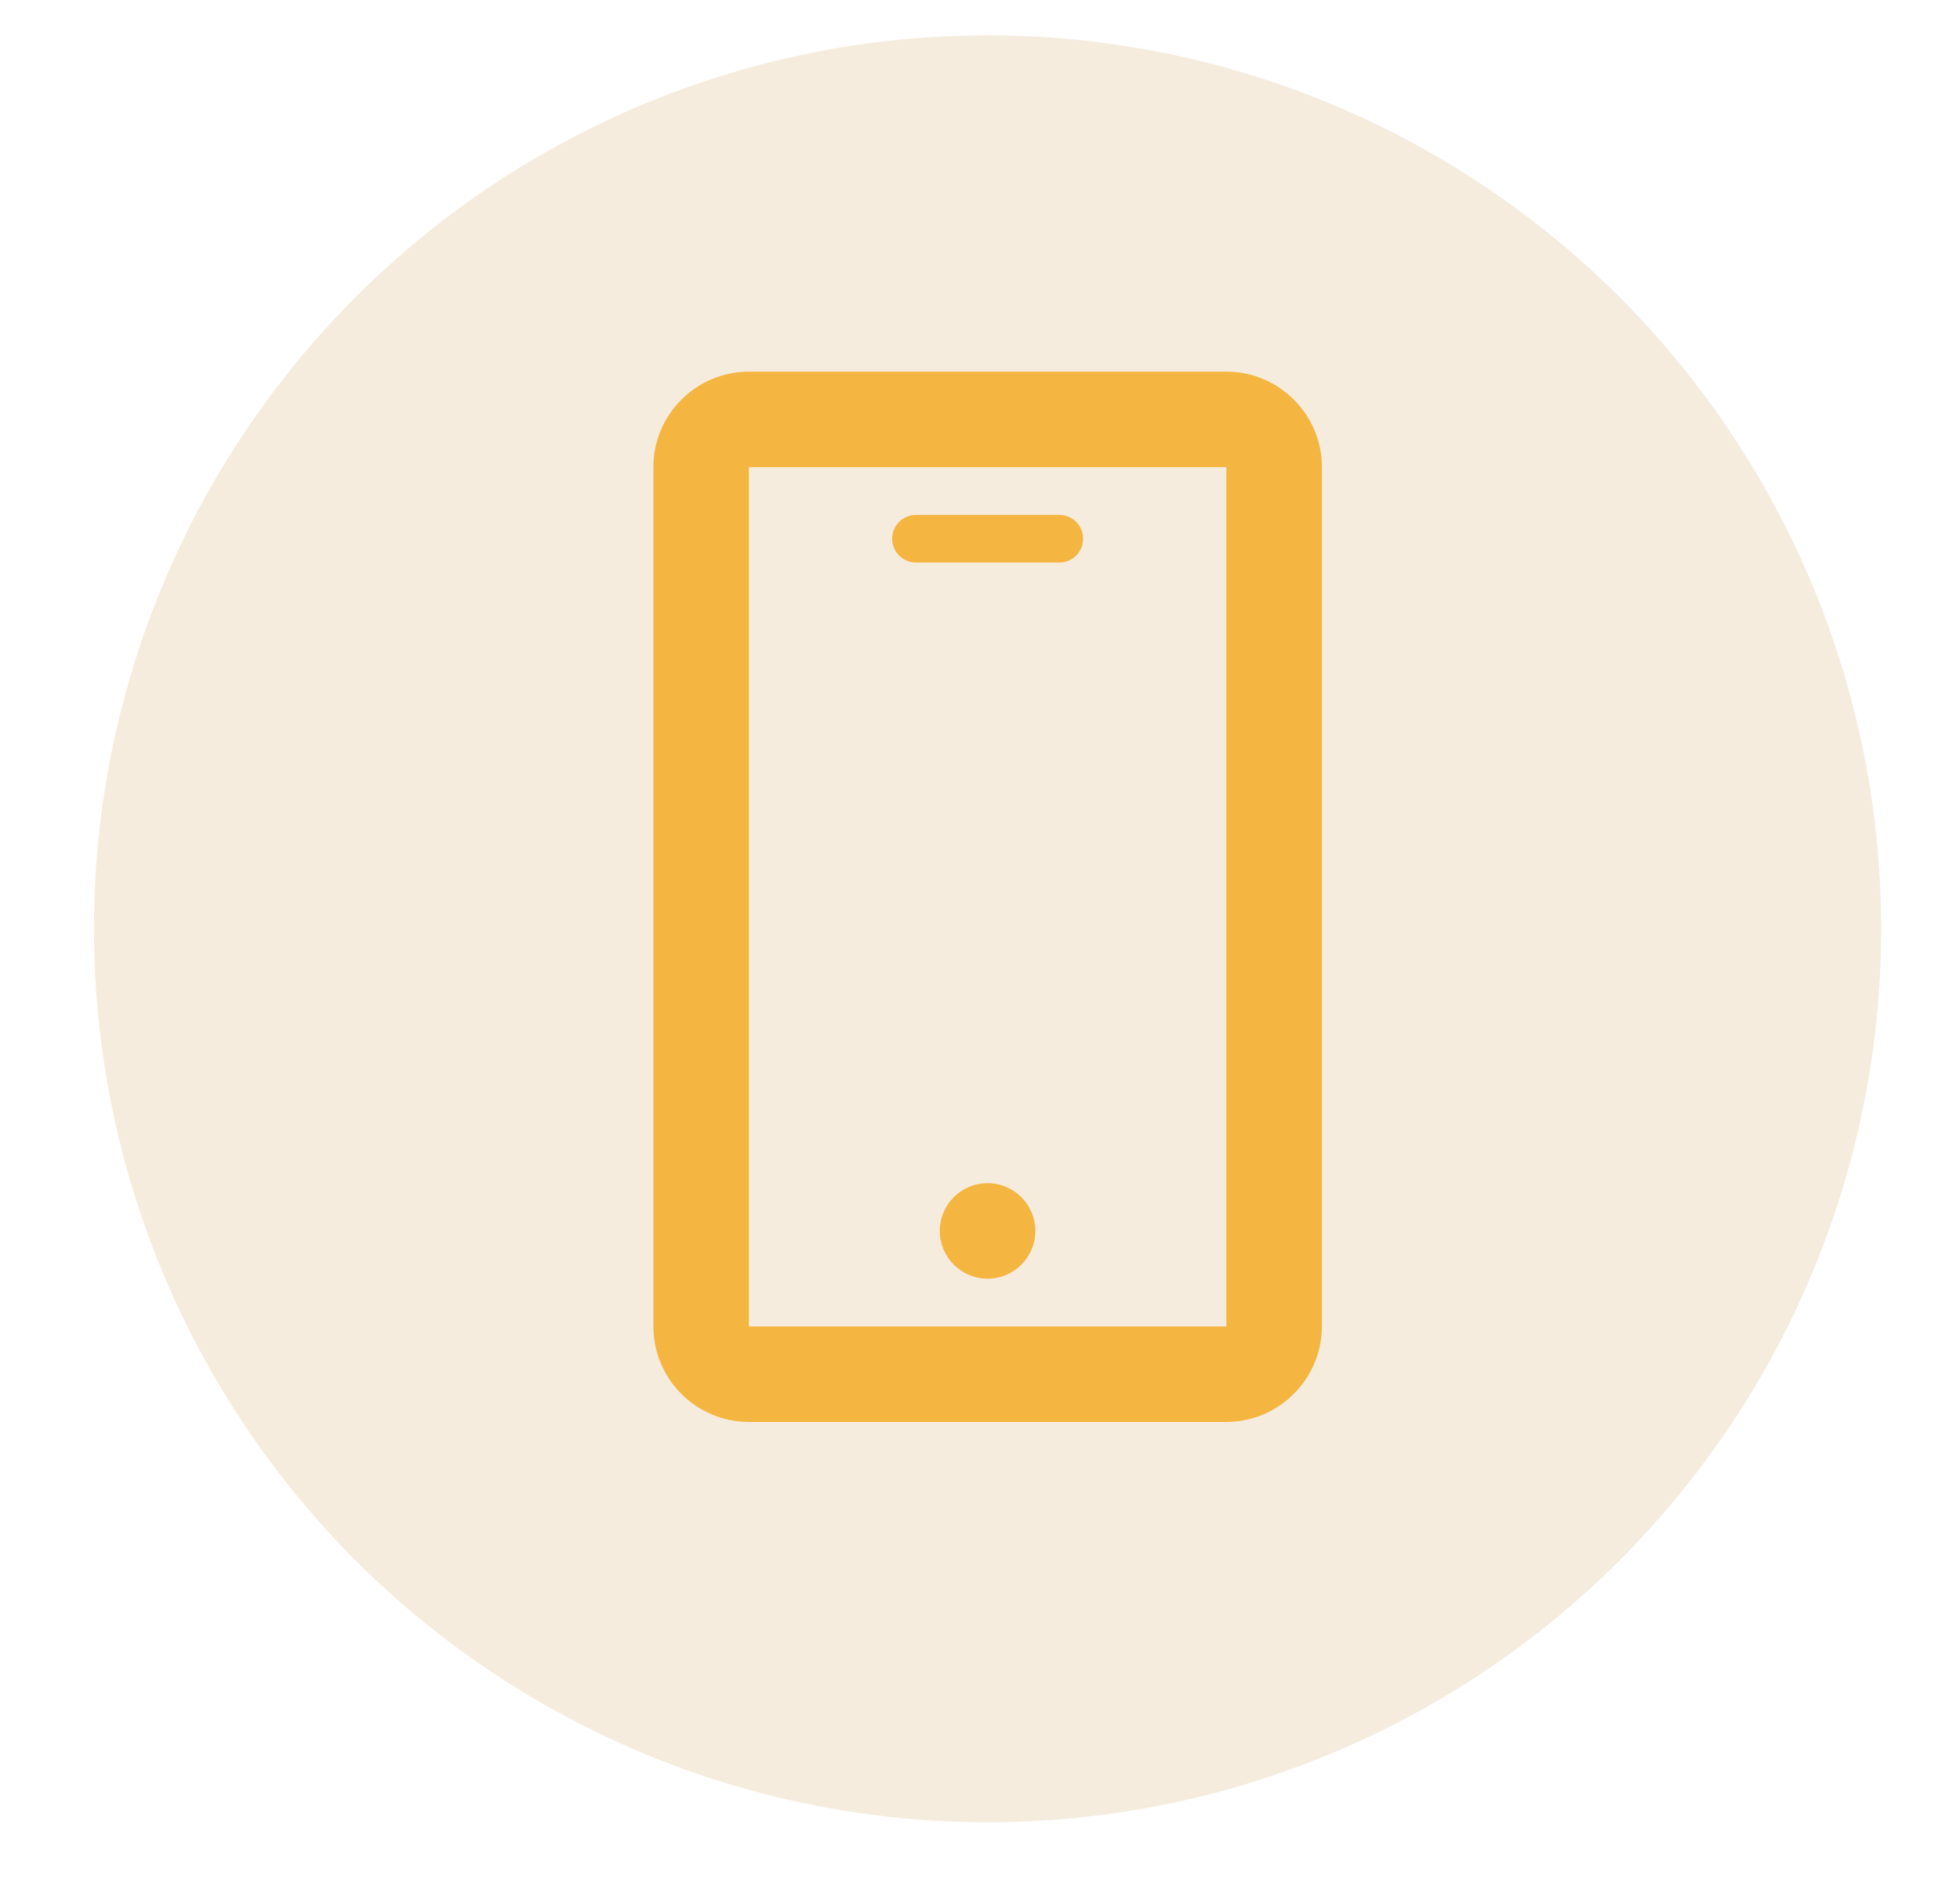
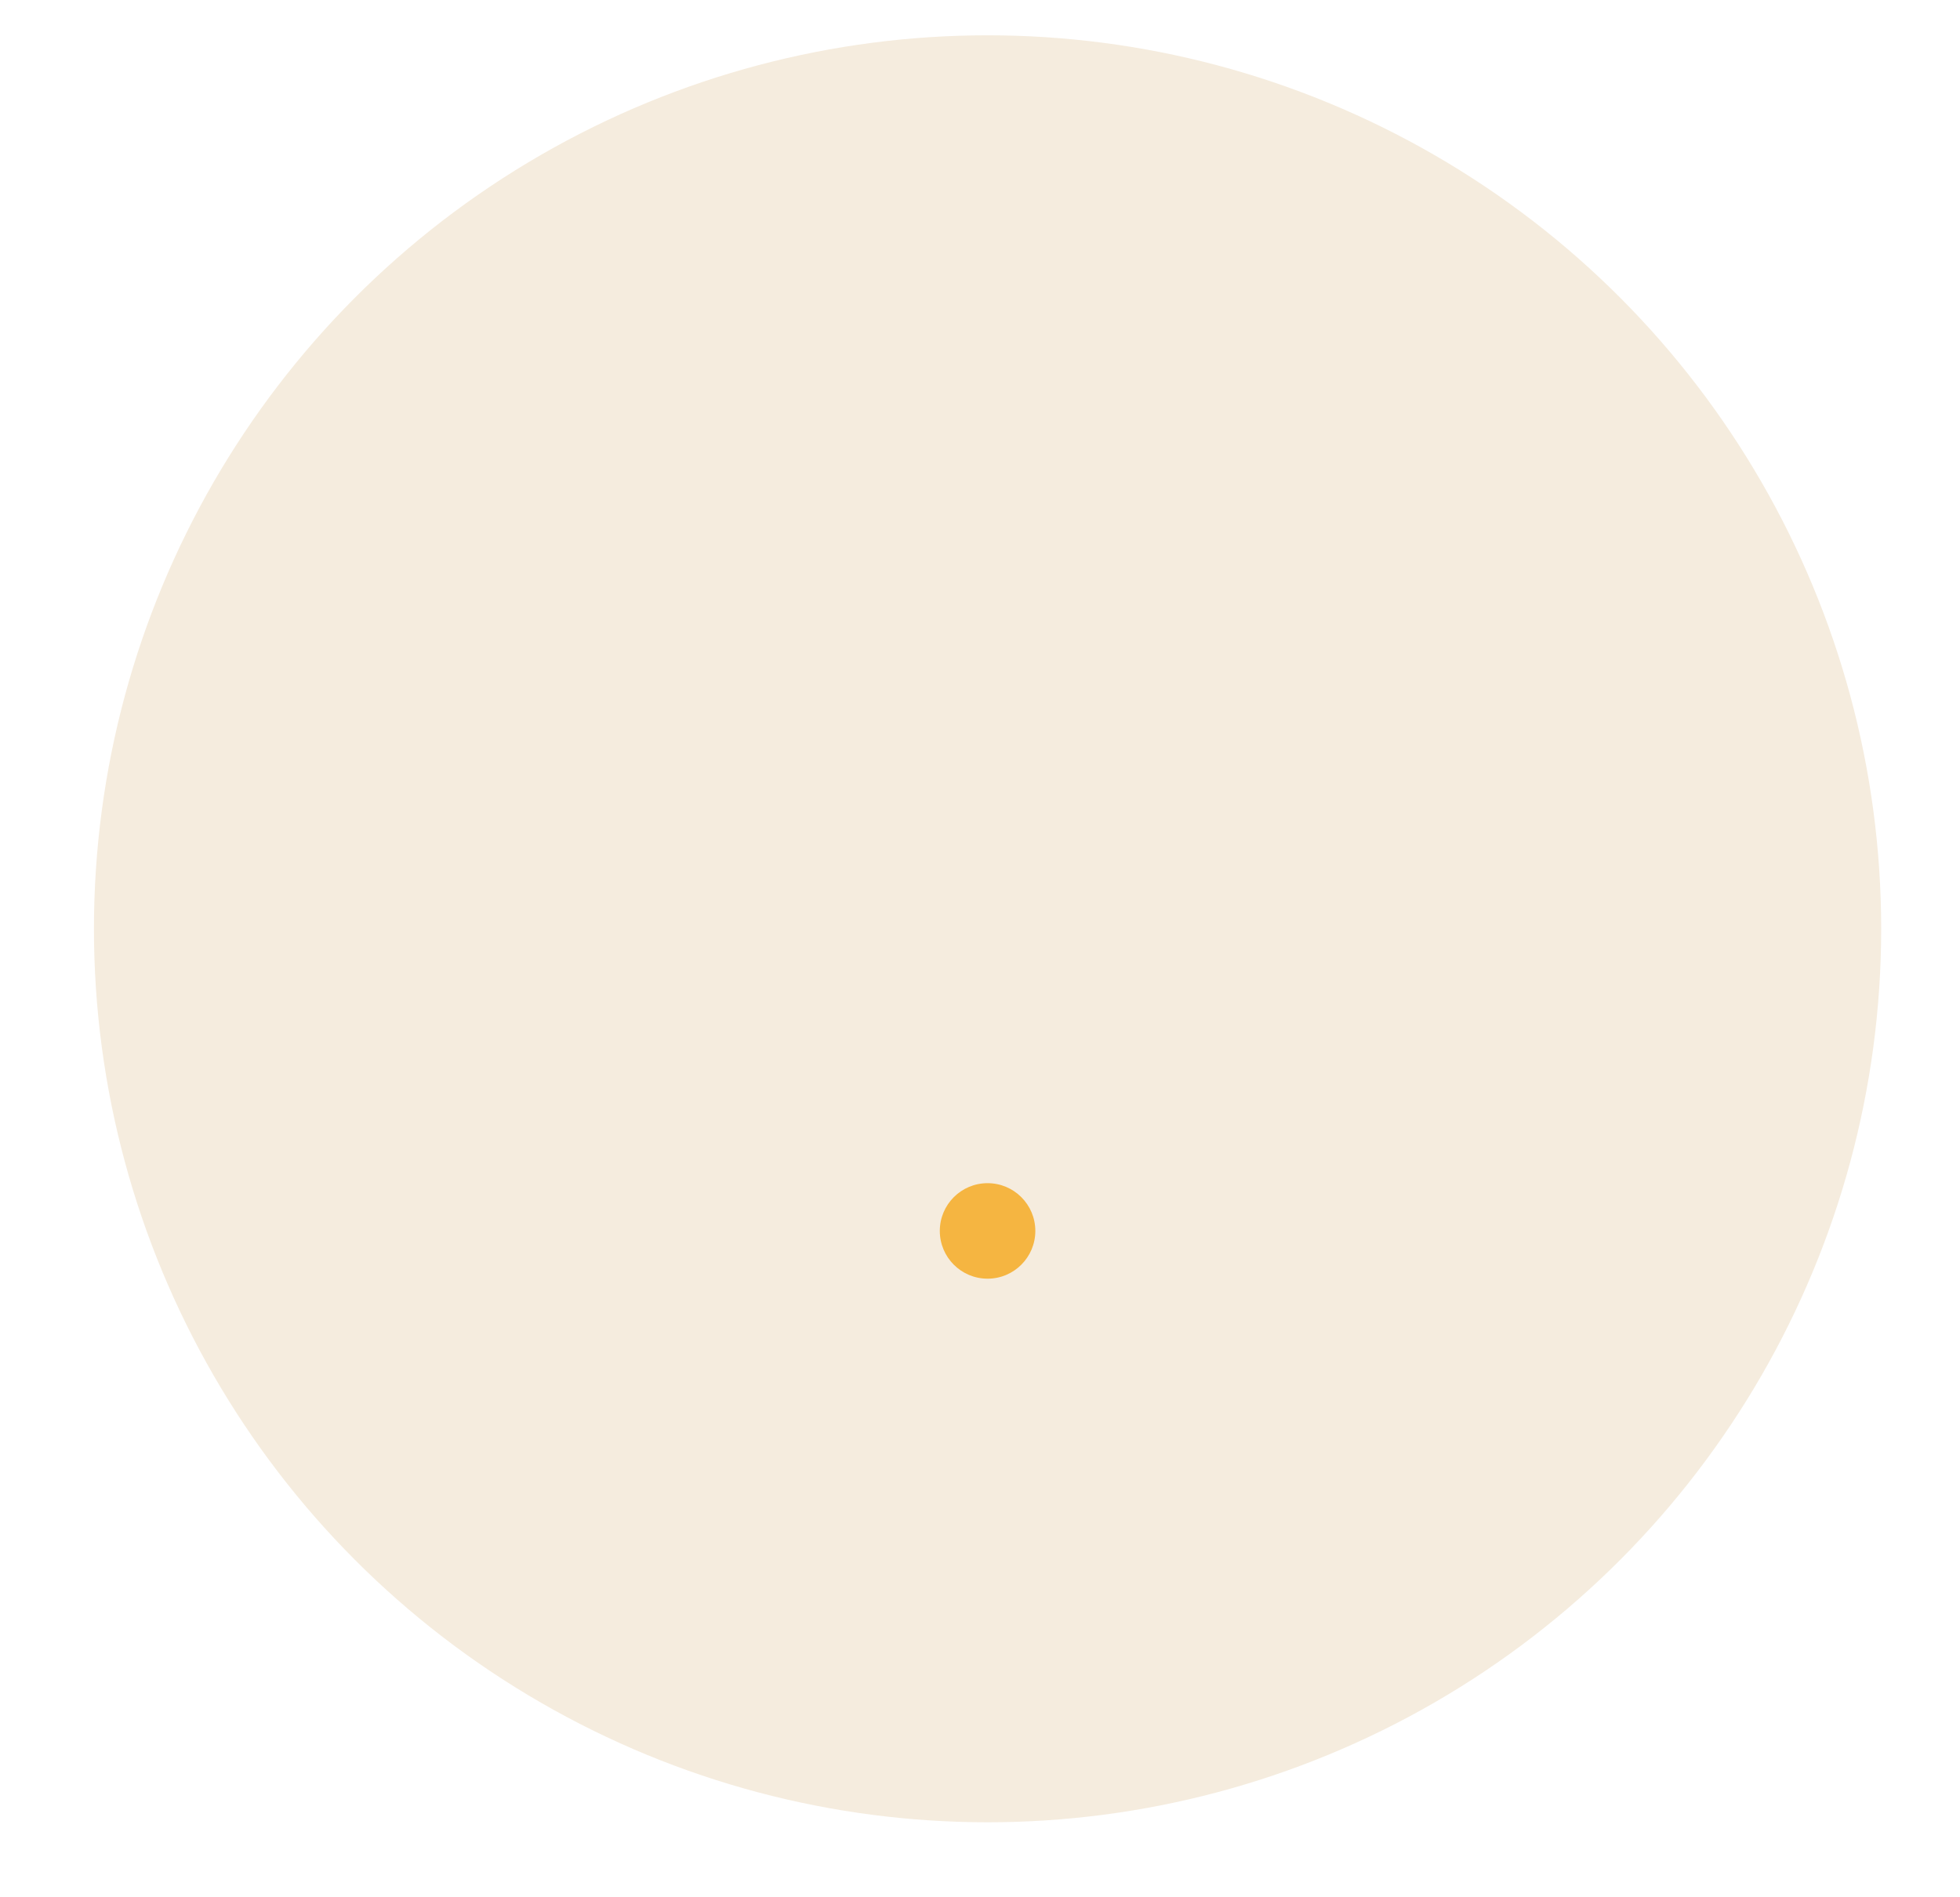
<svg xmlns="http://www.w3.org/2000/svg" version="1.1" id="Camada_1" x="0px" y="0px" viewBox="0 0 1243.4 1203.4" style="enable-background:new 0 0 1243.4 1203.4;" xml:space="preserve">
  <style type="text/css">
	.st0{fill:#F5ECDE;}
	.st1{fill:#F5B541;}
	.st2{fill-rule:evenodd;clip-rule:evenodd;fill:#F5B541;}
	.st3{fill:#5083D9;}
	.st4{fill-rule:evenodd;clip-rule:evenodd;fill:#5083D9;}
	.st5{fill:#333333;}
</style>
  <circle class="st0" cx="626.5" cy="589.3" r="566.9" />
  <g id="Page-1_00000159463330023496484850000018323755271612447637_">
    <g id="Artboard-4_00000134945692227745870770000003715066491621921158_" transform="translate(-796, -115)">
      <g id="_x31_8" transform="translate(796, 115)">
        <g id="Rectangle-410">
-           <path class="st1" d="M777.9,902.2H475.1c-33.4,0-60.6-27.2-60.6-60.6V296.4c0-33.4,27.2-60.6,60.6-60.6h302.9      c33.4,0,60.6,27.2,60.6,60.6v545.2C838.5,875,811.3,902.2,777.9,902.2z M475.1,296.4L475.1,296.4v545.2h302.9V296.4H475.1z" />
-         </g>
+           </g>
        <g id="Rectangle-412">
-           <path class="st2" d="M581.1,326.7h90.9c8.4,0,15.1,6.7,15.1,15.1l0,0c0,8.4-6.7,15.1-15.1,15.1h-90.9c-8.4,0-15.1-6.7-15.1-15.1      l0,0C565.9,333.5,572.7,326.7,581.1,326.7z" />
-         </g>
+           </g>
        <g id="Oval-31">
          <circle class="st2" cx="626.5" cy="781" r="30.3" />
        </g>
      </g>
    </g>
  </g>
  <g id="Page-1_00000057847399037907597490000002507670894414801576_">
    <g id="Artboard-4_00000109710213491573309510000004632628535658015873_" transform="translate(-708, -599)">
      <g id="_x32_35_00000044856305929357825050000000204239985061798567_" transform="translate(708, 599)">
        <g id="Rectangle-182_00000172399410286764127650000016867182718334344067_">
          <path class="st3" d="M-368,954.1h-329.7c-45.4,0-82.4-37-82.4-82.4V487.1c0-45.4,37-82.4,82.4-82.4H-368      c45.4,0,82.4,37,82.4,82.4v384.6C-285.6,917.1-322.6,954.1-368,954.1z M-697.6,459.6c-15.2,0-27.5,12.3-27.5,27.5v384.6      c0,15.2,12.3,27.5,27.5,27.5h329.7c15.2,0,27.5-12.3,27.5-27.5V487.1c0-15.2-12.3-27.5-27.5-27.5H-697.6z" />
        </g>
        <g id="Combined-Shape_00000029043608090353850190000001412159098778453654_">
-           <path class="st4" d="M-670.1,528.2c0-7.5,6.2-13.6,14-13.6h246.7c7.7,0,14,5.9,14,13.6v55.2c0,7.5-6.2,13.6-14,13.6h-246.7      c-7.7,0-14-5.9-14-13.6V528.2z M-670.1,638.3c0-7.6,5.9-13.9,13.6-13.9h55.2c7.5,0,13.6,5.9,13.6,13.9v27.2      c0,7.6-5.9,13.9-13.6,13.9h-55.2c-7.5,0-13.6-5.9-13.6-13.9V638.3z M-670.1,720.8c0-7.6,5.9-13.9,13.6-13.9h55.2      c7.5,0,13.6,5.9,13.6,13.9V748c0,7.6-5.9,13.9-13.6,13.9h-55.2c-7.5,0-13.6-5.9-13.6-13.9V720.8z M-670.1,803.2      c0-7.6,5.9-13.9,13.6-13.9h55.2c7.5,0,13.6,5.9,13.6,13.9v27.2c0,7.6-5.9,13.9-13.6,13.9h-55.2c-7.5,0-13.6-5.9-13.6-13.9V803.2      z M-560.3,638.3c0-7.6,5.9-13.9,13.6-13.9h55.2c7.5,0,13.6,5.9,13.6,13.9v27.2c0,7.6-5.9,13.9-13.6,13.9h-55.2      c-7.5,0-13.6-5.9-13.6-13.9V638.3z M-560.3,720.8c0-7.6,5.9-13.9,13.6-13.9h55.2c7.5,0,13.6,5.9,13.6,13.9V748      c0,7.6-5.9,13.9-13.6,13.9h-55.2c-7.5,0-13.6-5.9-13.6-13.9V720.8z M-560.3,803.2c0-7.6,5.9-13.9,13.6-13.9h55.2      c7.5,0,13.6,5.9,13.6,13.9v27.2c0,7.6-5.9,13.9-13.6,13.9h-55.2c-7.5,0-13.6-5.9-13.6-13.9V803.2z M-450.4,638.3      c0-7.6,5.9-13.9,13.9-13.9h27.2c7.6,0,13.9,5.9,13.9,13.9v27.2c0,7.6-5.9,13.9-13.9,13.9h-27.2c-7.6,0-13.9-5.9-13.9-13.9V638.3      z M-450.4,720.8c0-7.6,5.9-13.9,13.9-13.9h27.2c7.6,0,13.9,5.9,13.9,13.9V748c0,7.6-5.9,13.9-13.9,13.9h-27.2      c-7.6,0-13.9-5.9-13.9-13.9V720.8z M-450.4,803.2c0-7.6,5.9-13.9,13.9-13.9h27.2c7.6,0,13.9,5.9,13.9,13.9v27.2      c0,7.6-5.9,13.9-13.9,13.9h-27.2c-7.6,0-13.9-5.9-13.9-13.9V803.2z" />
-         </g>
+           </g>
      </g>
    </g>
  </g>
  <g id="Page-1">
    <g id="Artboard-4" transform="translate(-92, -863)">
      <g id="_x33_42" transform="translate(92, 863)">
        <g id="Path-41">
-           <path class="st5" d="M3080,1509.4c-0.6,0-1-0.4-1-1c0-0.5-0.2-3-3-3h-8c-2.8,0-3,2.5-3,3s-0.5,1-1,1l0,0c-0.5,0-1-0.4-1-1      c0-1.7,1-5,5-5h8c4,0,5,3.3,5,5C3081,1508.9,3080.6,1509.4,3080,1509.4z" />
-         </g>
+           </g>
        <g id="Combined-Shape">
-           <path class="st5" d="M3065.3,1499.3c-2.4-0.4-4.3-2.4-4.3-4.9c0-2.8,2.2-5,5-5c1.4,0,2.6,0.6,3.5,1.5c-0.7,0.3-1.3,0.6-1.9,1.1      c-0.5-0.3-1-0.5-1.7-0.5c-1.7,0-3,1.3-3,3c0,1.3,0.8,2.4,2,2.8c0,0.1,0,0.1,0,0.2C3065,1498.1,3065.1,1498.7,3065.3,1499.3z       M3065.7,1500.4h-3.7c-2.1,0-3.6,1-4.4,2.6c-0.5,0.9-0.6,1.8-0.6,2.4s0.4,1,1,1s1-0.4,1-1c0-0.1,0-0.2,0-0.5      c0.1-0.4,0.2-0.8,0.3-1.1c0.5-0.9,1.2-1.4,2.6-1.4h5.1C3066.5,1501.8,3066.1,1501.1,3065.7,1500.4z" />
-         </g>
+           </g>
        <g id="Oval-40">
          <path class="st5" d="M3072,1502.4c-2.8,0-5-2.2-5-5s2.2-5,5-5s5,2.2,5,5S3074.8,1502.4,3072,1502.4z M3072,1494.4      c-1.7,0-3,1.3-3,3s1.3,3,3,3s3-1.3,3-3S3073.7,1494.4,3072,1494.4z" />
        </g>
      </g>
    </g>
  </g>
</svg>